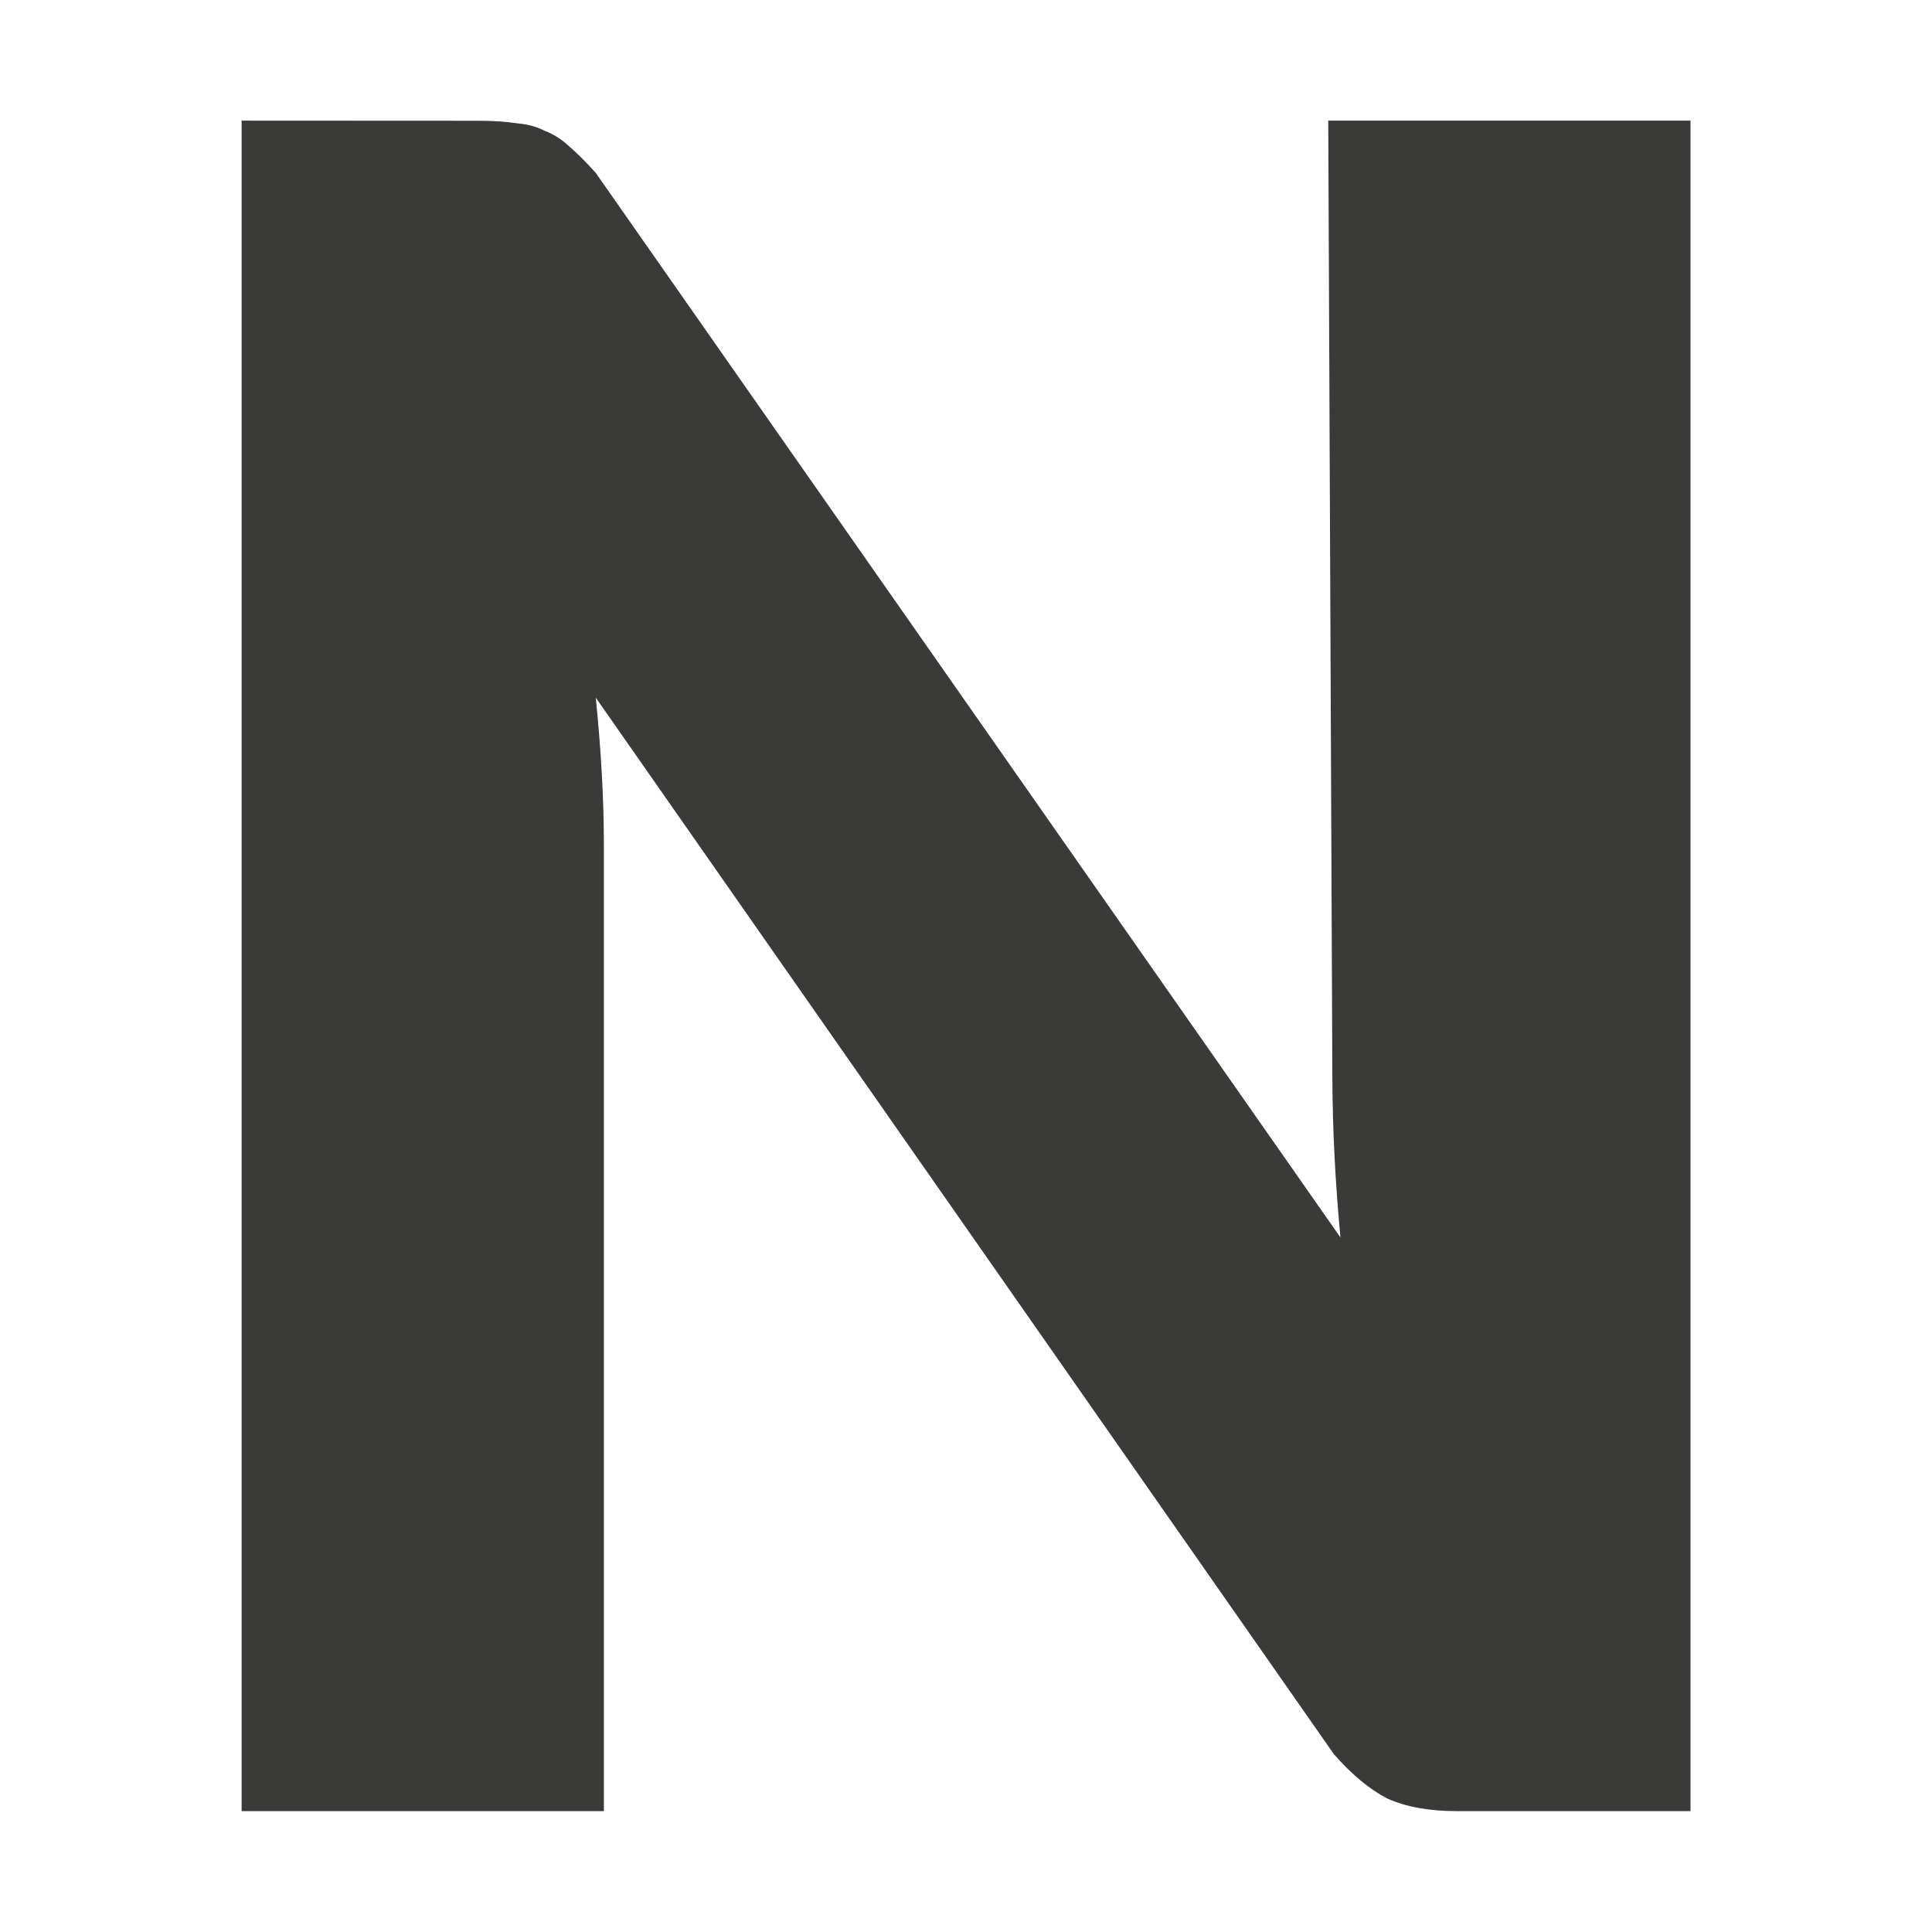
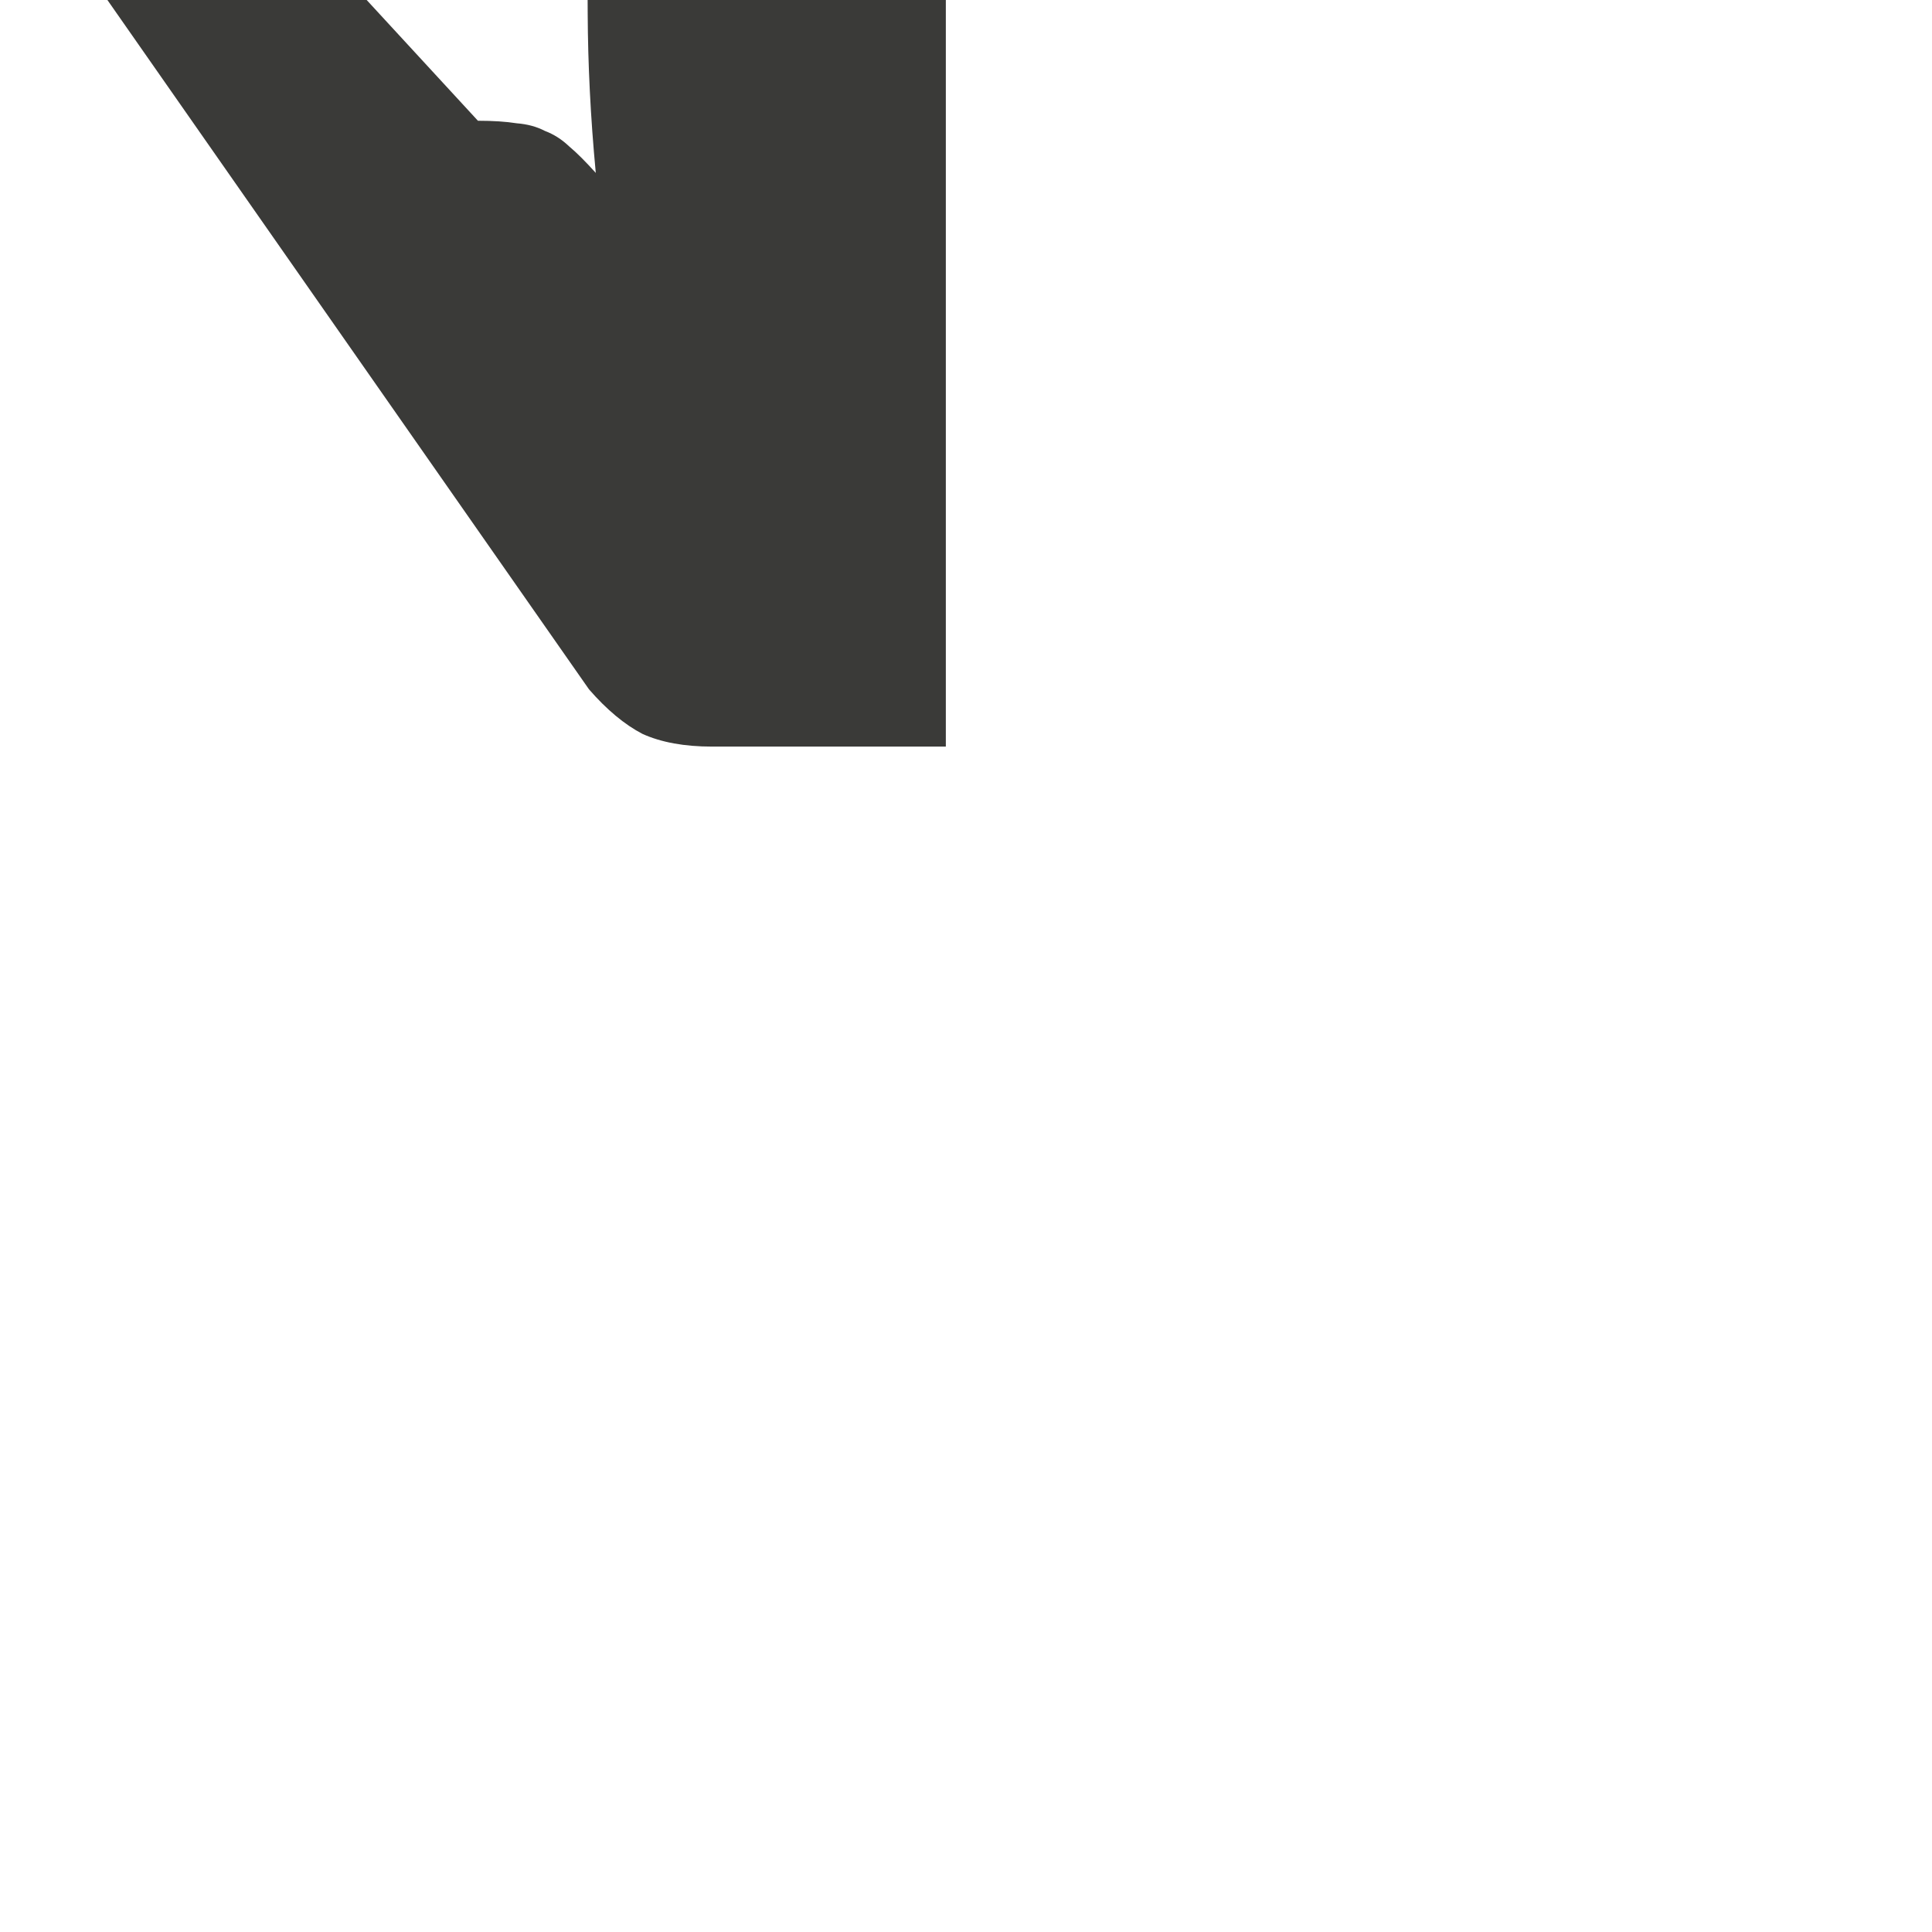
<svg xmlns="http://www.w3.org/2000/svg" viewBox="0 0 16 16">
-   <path d="m3.958 1c.126 0 .233.007.321.021.089.007.166.028.233.063.074.028.14.07.2.127.067.056.14.13.222.221l6.167 8.816c-.044-.464-.065-.903-.067-1.318l-.034-7.931h3v14h-1.936c-.229 0-.421-.035-.576-.105-.148-.077-.296-.2-.443-.369l-6.111-8.747c.044.436.067.84.067 1.212v8.009h-3v-14z" fill="#3a3a38" stroke-width=".875" />
+   <path d="m3.958 1c.126 0 .233.007.321.021.089.007.166.028.233.063.074.028.14.07.2.127.067.056.14.13.222.221c-.044-.464-.065-.903-.067-1.318l-.034-7.931h3v14h-1.936c-.229 0-.421-.035-.576-.105-.148-.077-.296-.2-.443-.369l-6.111-8.747c.044.436.067.84.067 1.212v8.009h-3v-14z" fill="#3a3a38" stroke-width=".875" />
</svg>